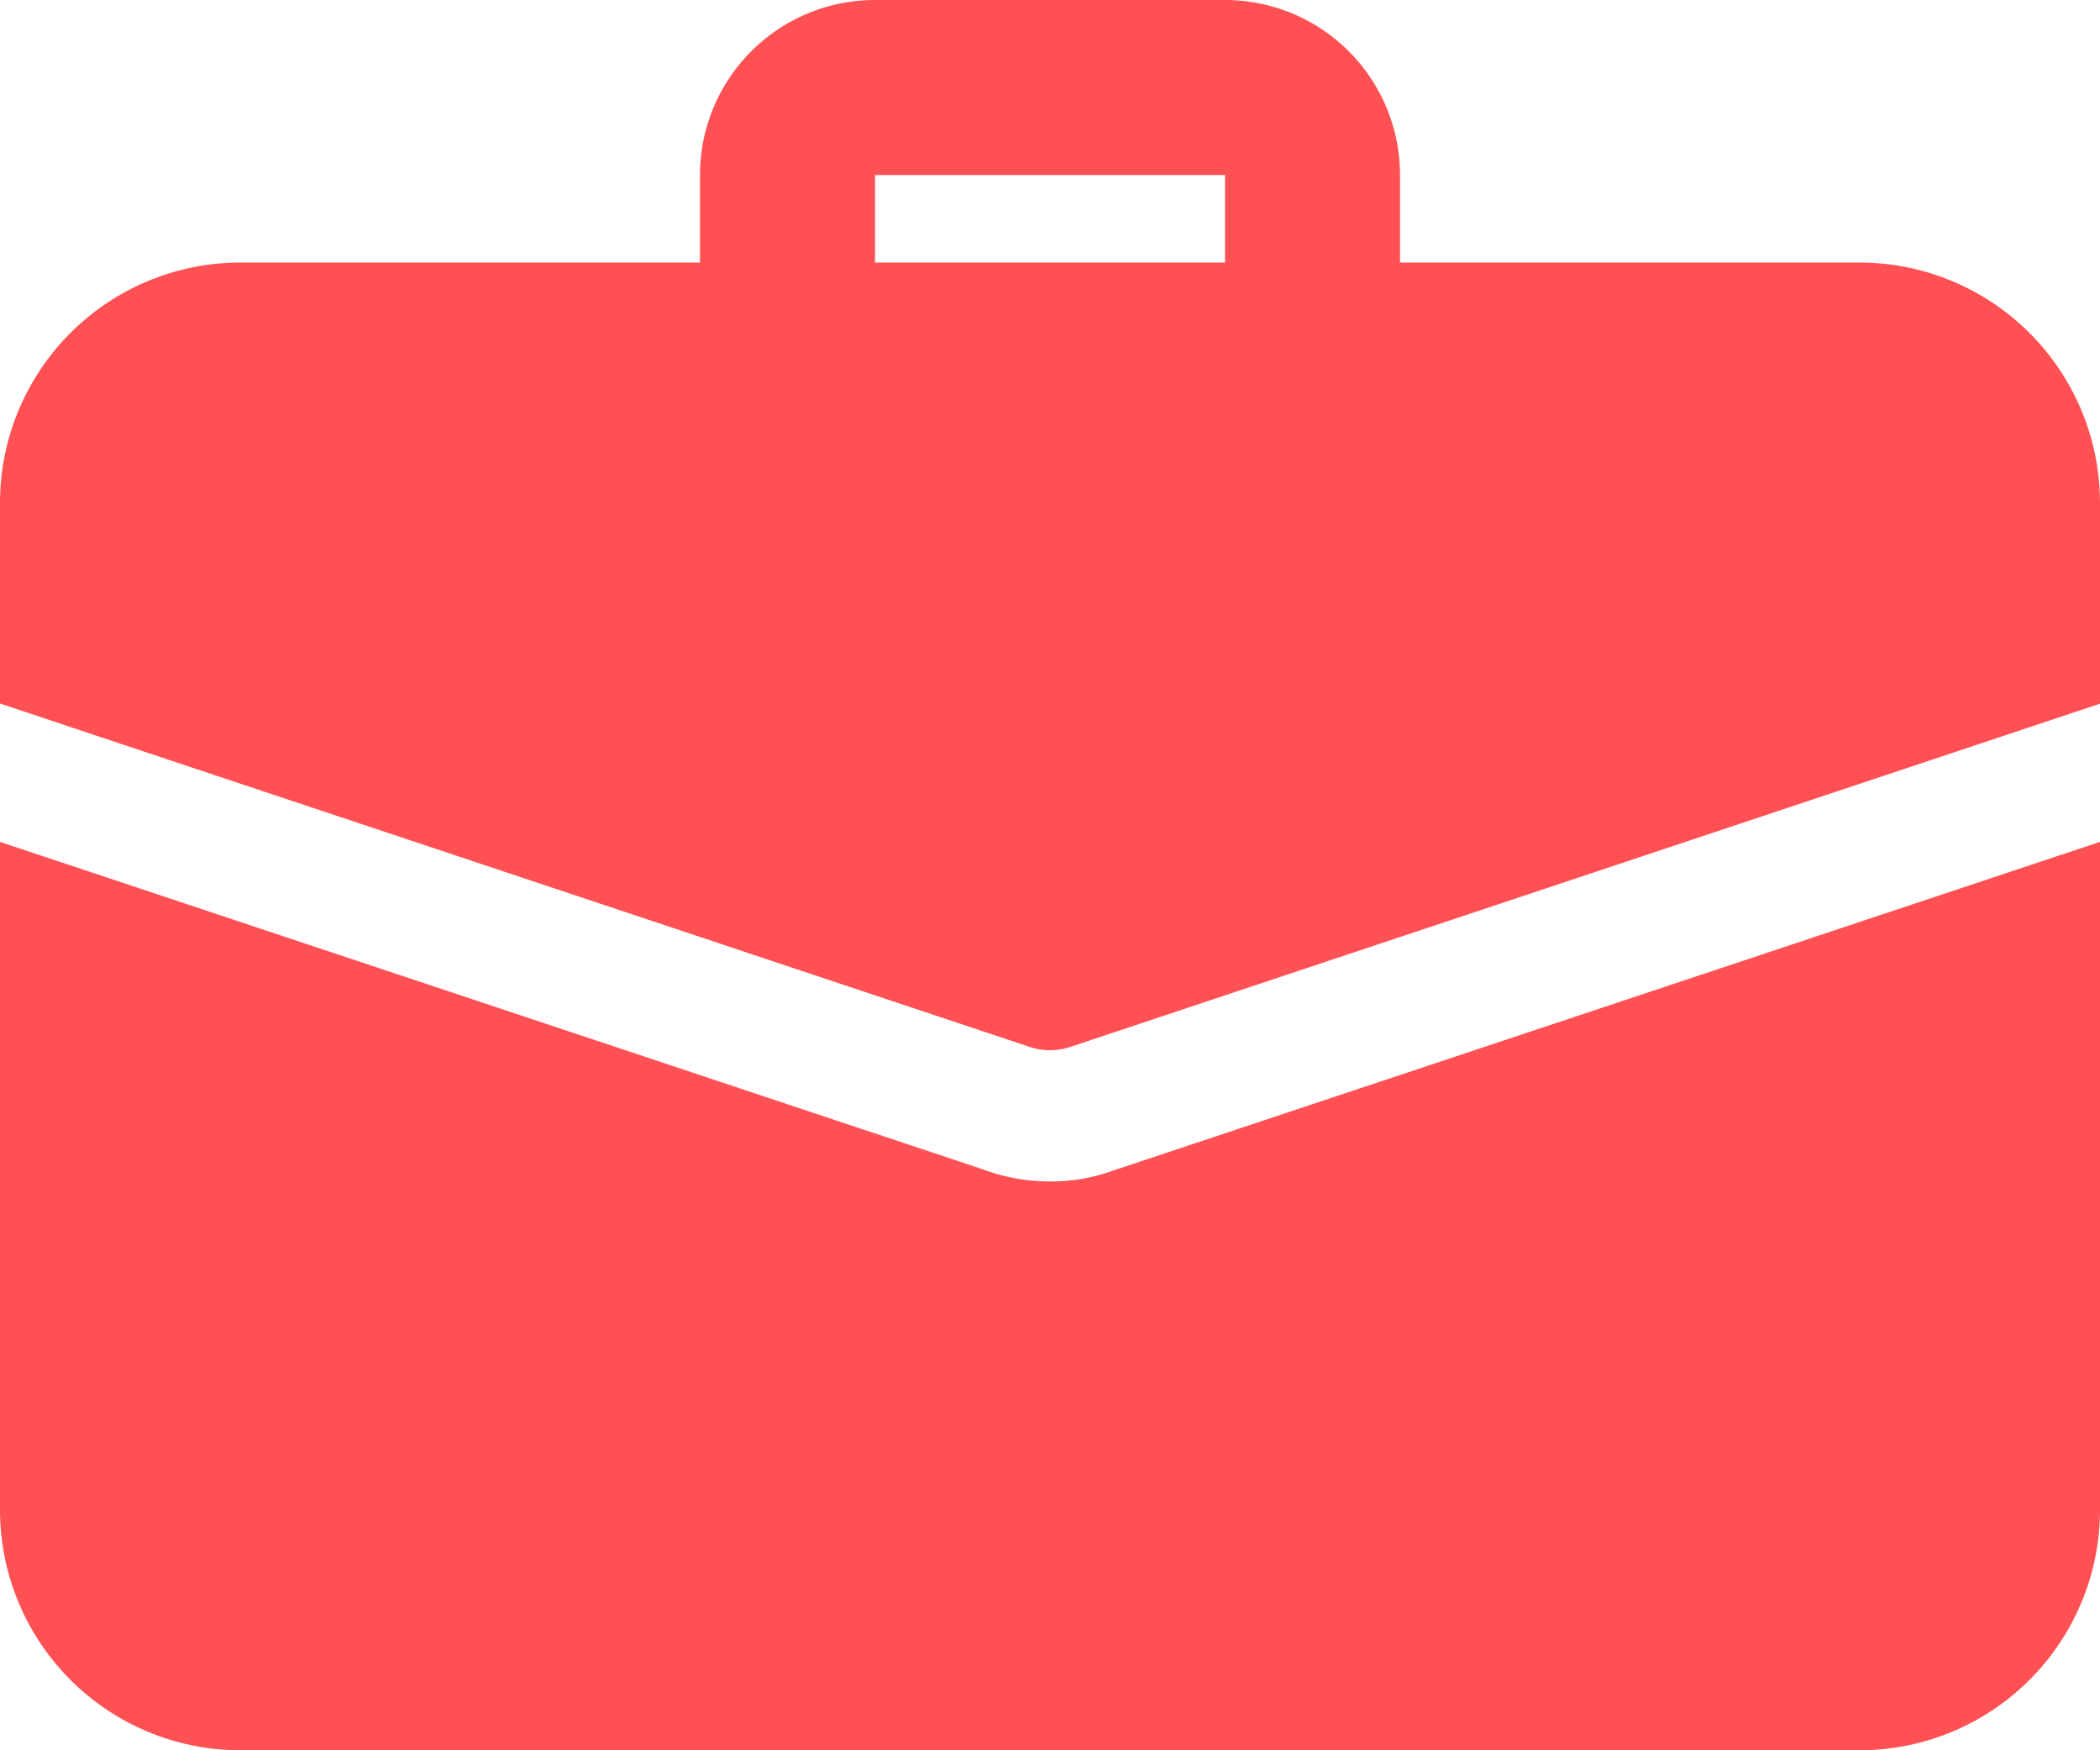
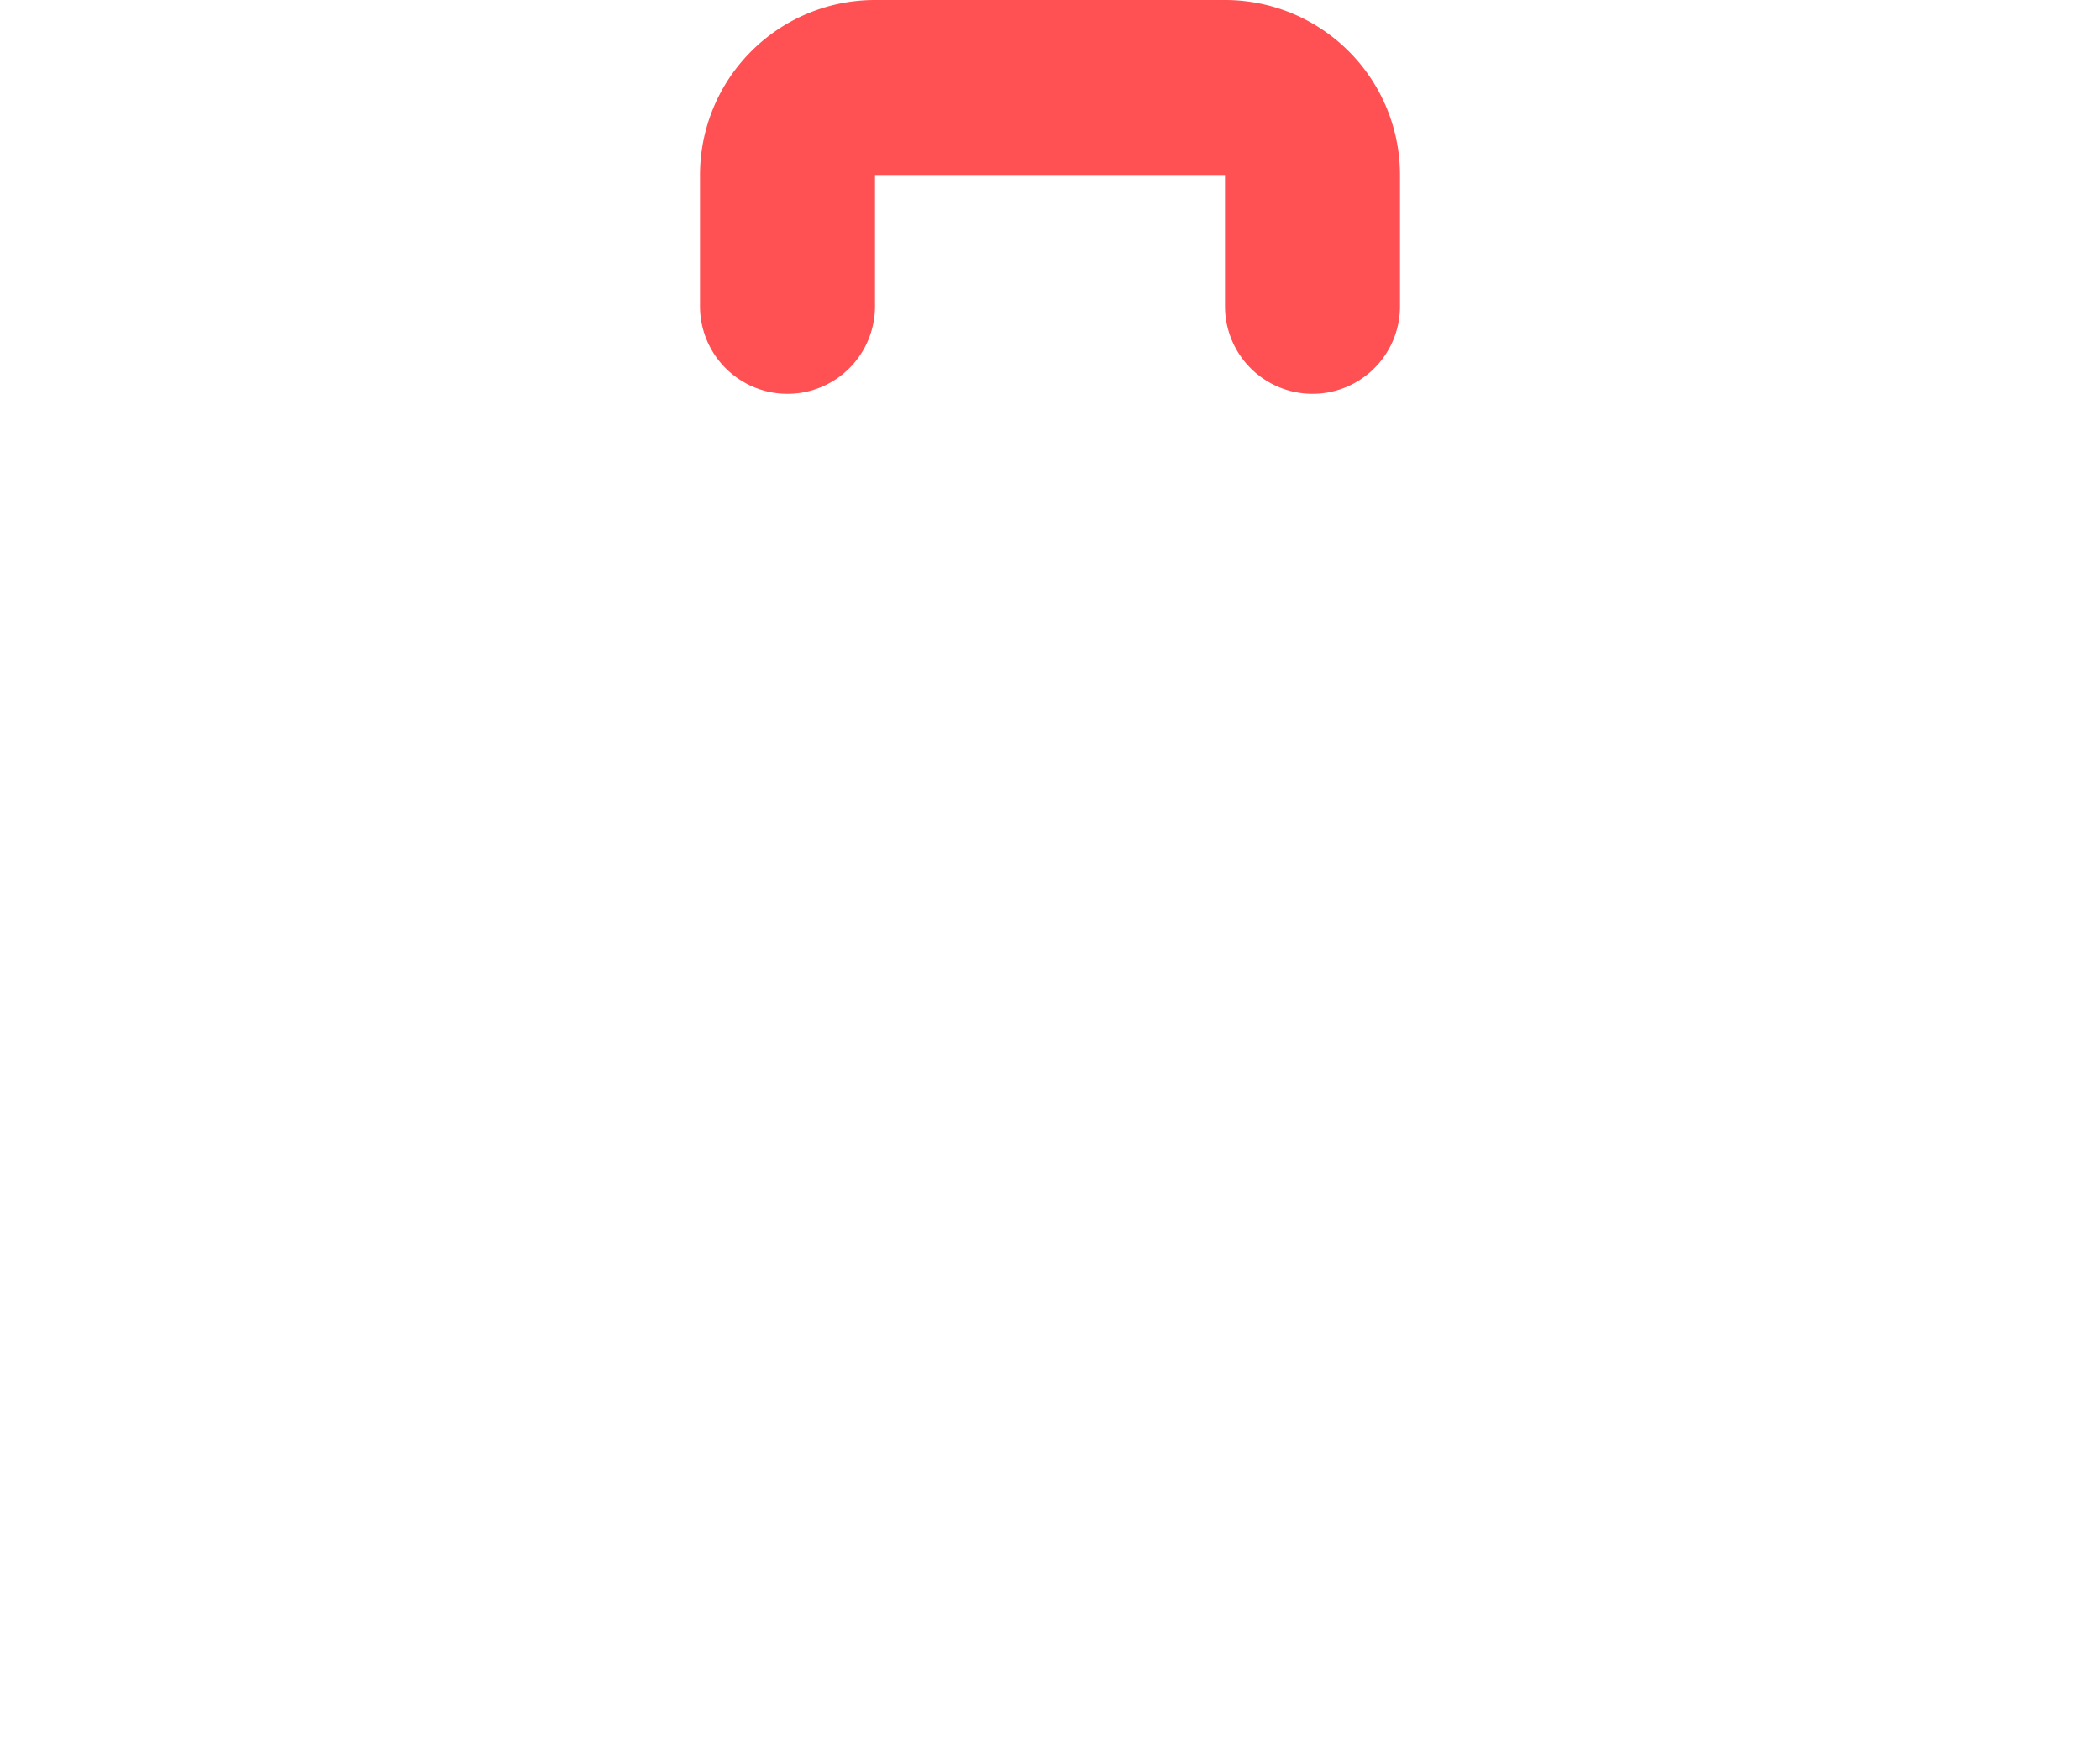
<svg xmlns="http://www.w3.org/2000/svg" width="24" height="20.001" viewBox="0 0 24 20.001">
  <g id="Group_12429" data-name="Group 12429" transform="translate(-12 -14)">
    <path id="Path_9277" data-name="Path 9277" d="M27,18.5a1,1,0,0,1-1-1V16H22v1.5a1,1,0,0,1-2,0V16a2,2,0,0,1,2-2h4a2,2,0,0,1,2,2v1.5A1,1,0,0,1,27,18.5Z" fill="#ff5053" />
    <g id="Group_12422" data-name="Group 12422">
-       <path id="Path_9278" data-name="Path 9278" d="M24.709,27.38A2.045,2.045,0,0,1,24,27.5a2.188,2.188,0,0,1-.77-.139L12,23.62v7.631A2.748,2.748,0,0,0,14.749,34h18.5A2.748,2.748,0,0,0,36,31.251V23.62Z" fill="#ff5053" />
-       <path id="Path_9279" data-name="Path 9279" d="M36,19.75v2.291L24.24,25.96a.731.731,0,0,1-.48,0L12,22.039V19.749A2.748,2.748,0,0,1,14.75,17h18.5A2.749,2.749,0,0,1,36,19.75Z" fill="#ff5053" />
-     </g>
+       </g>
  </g>
</svg>